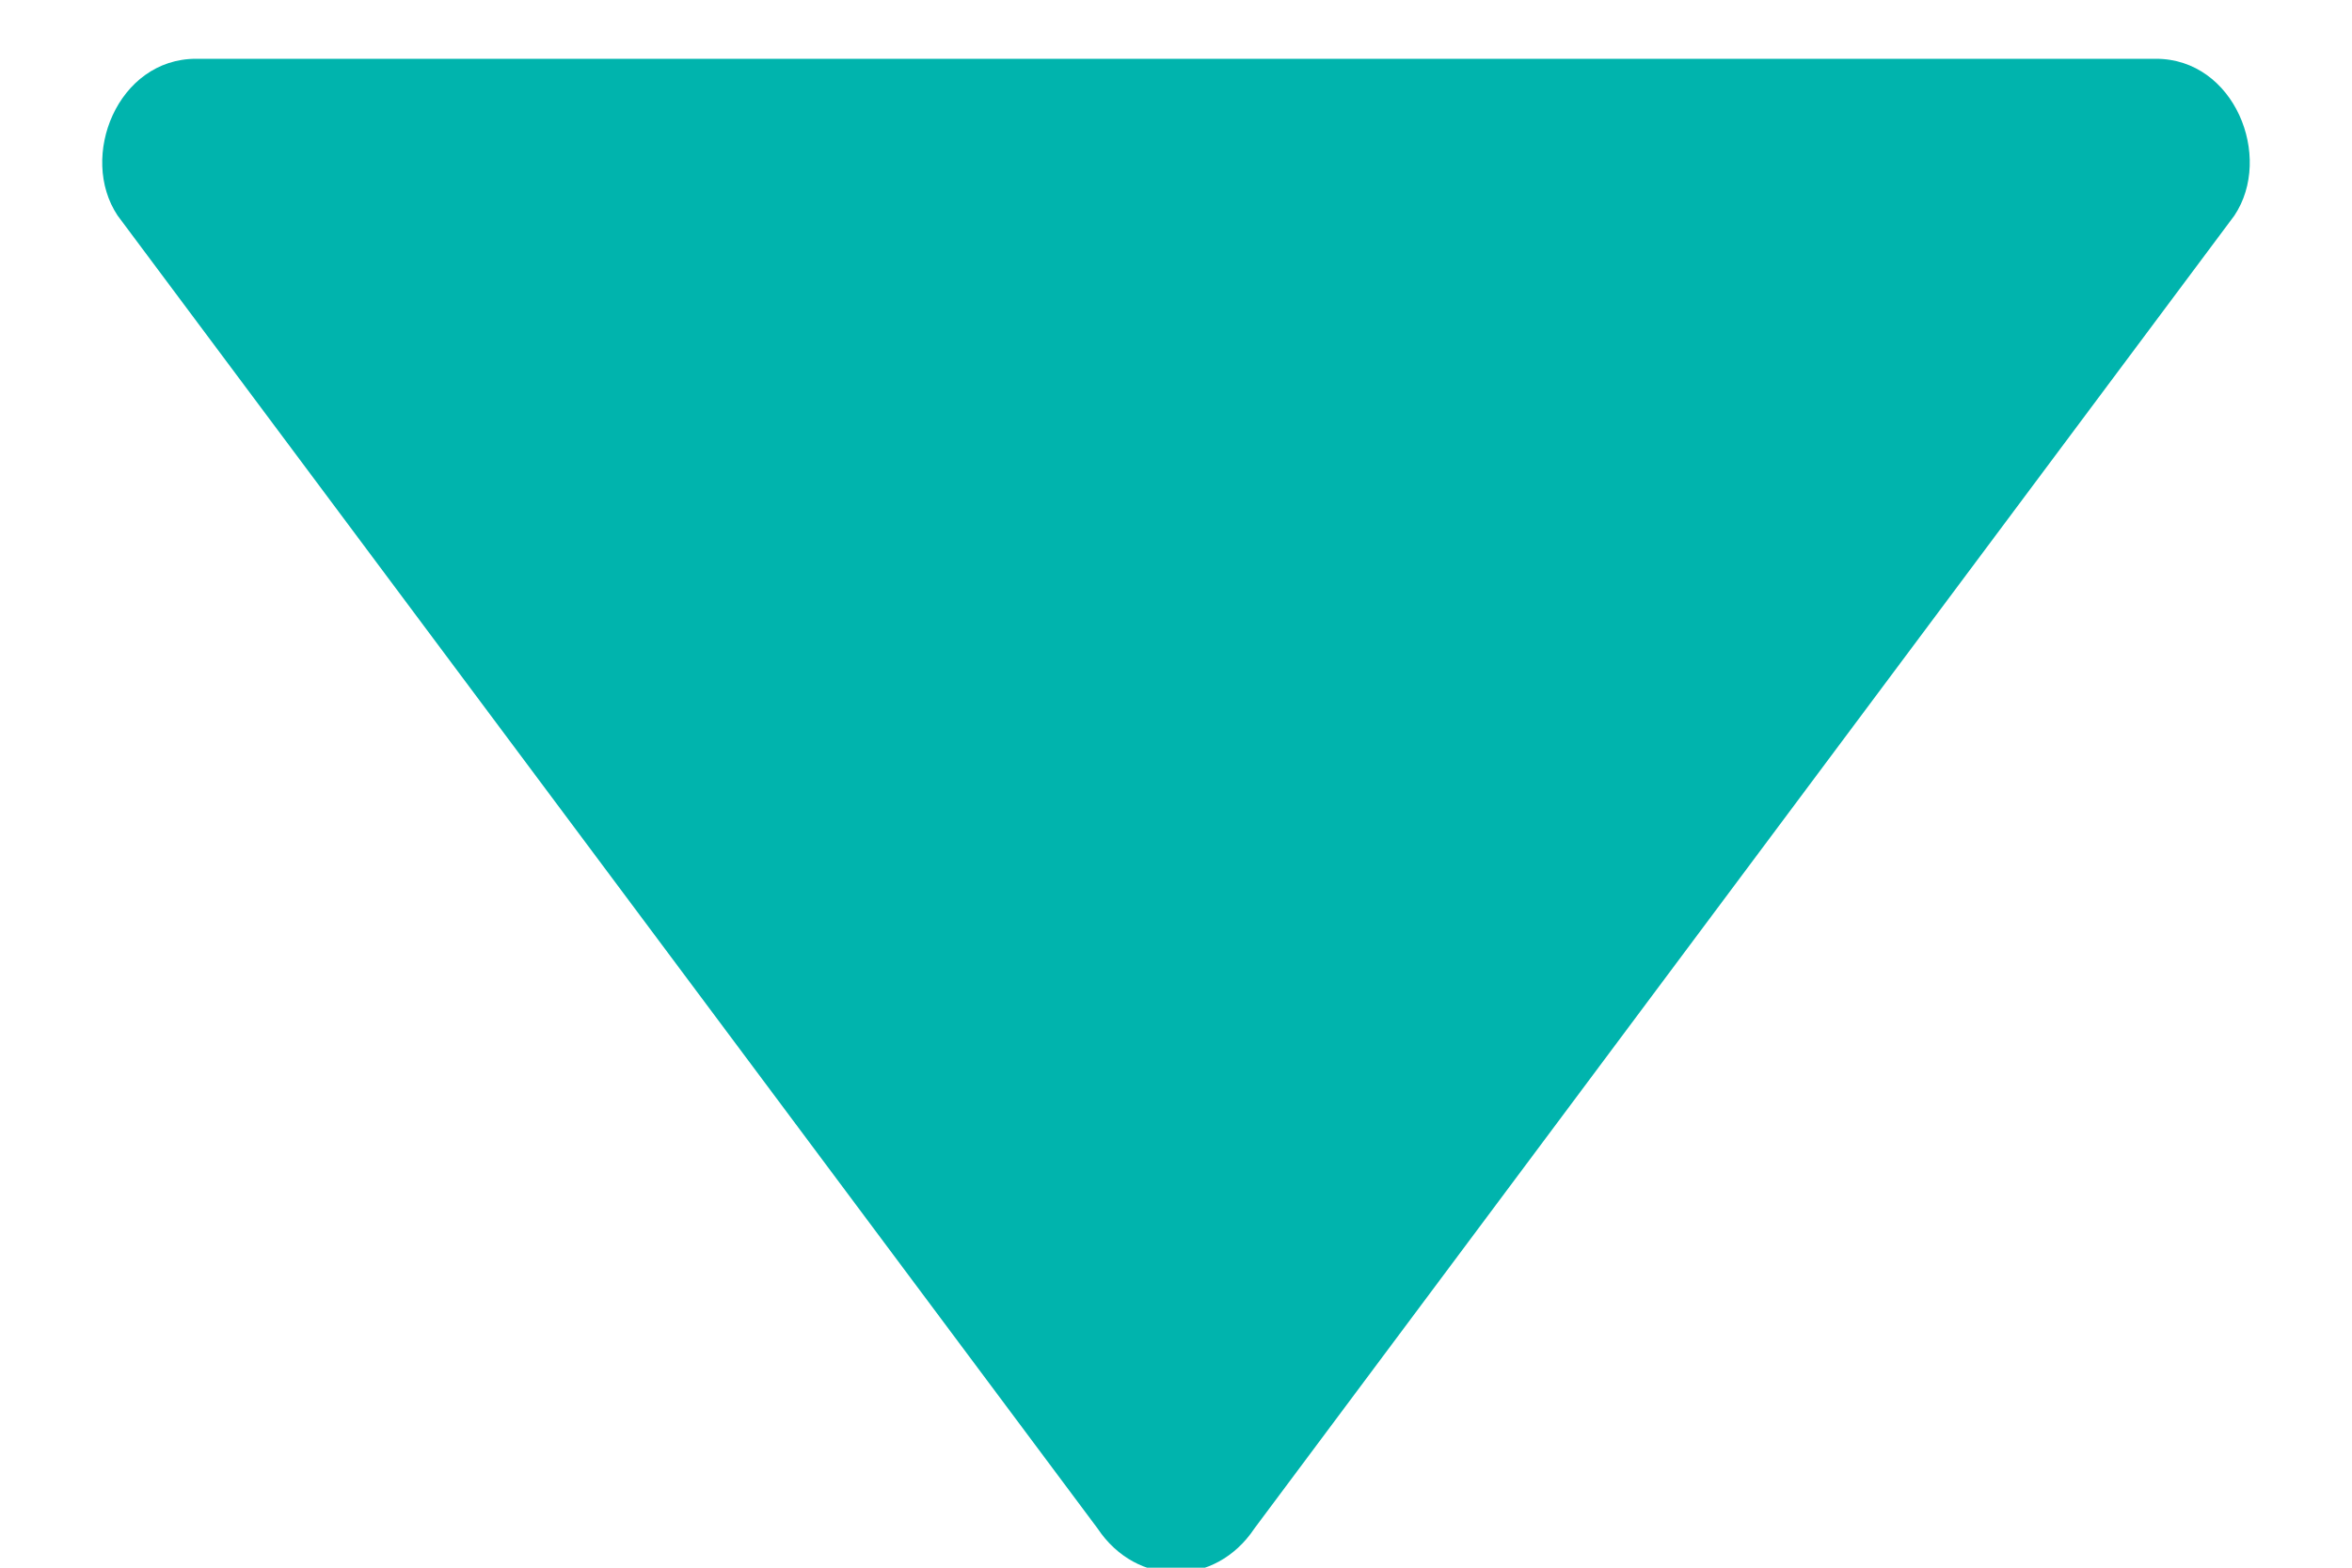
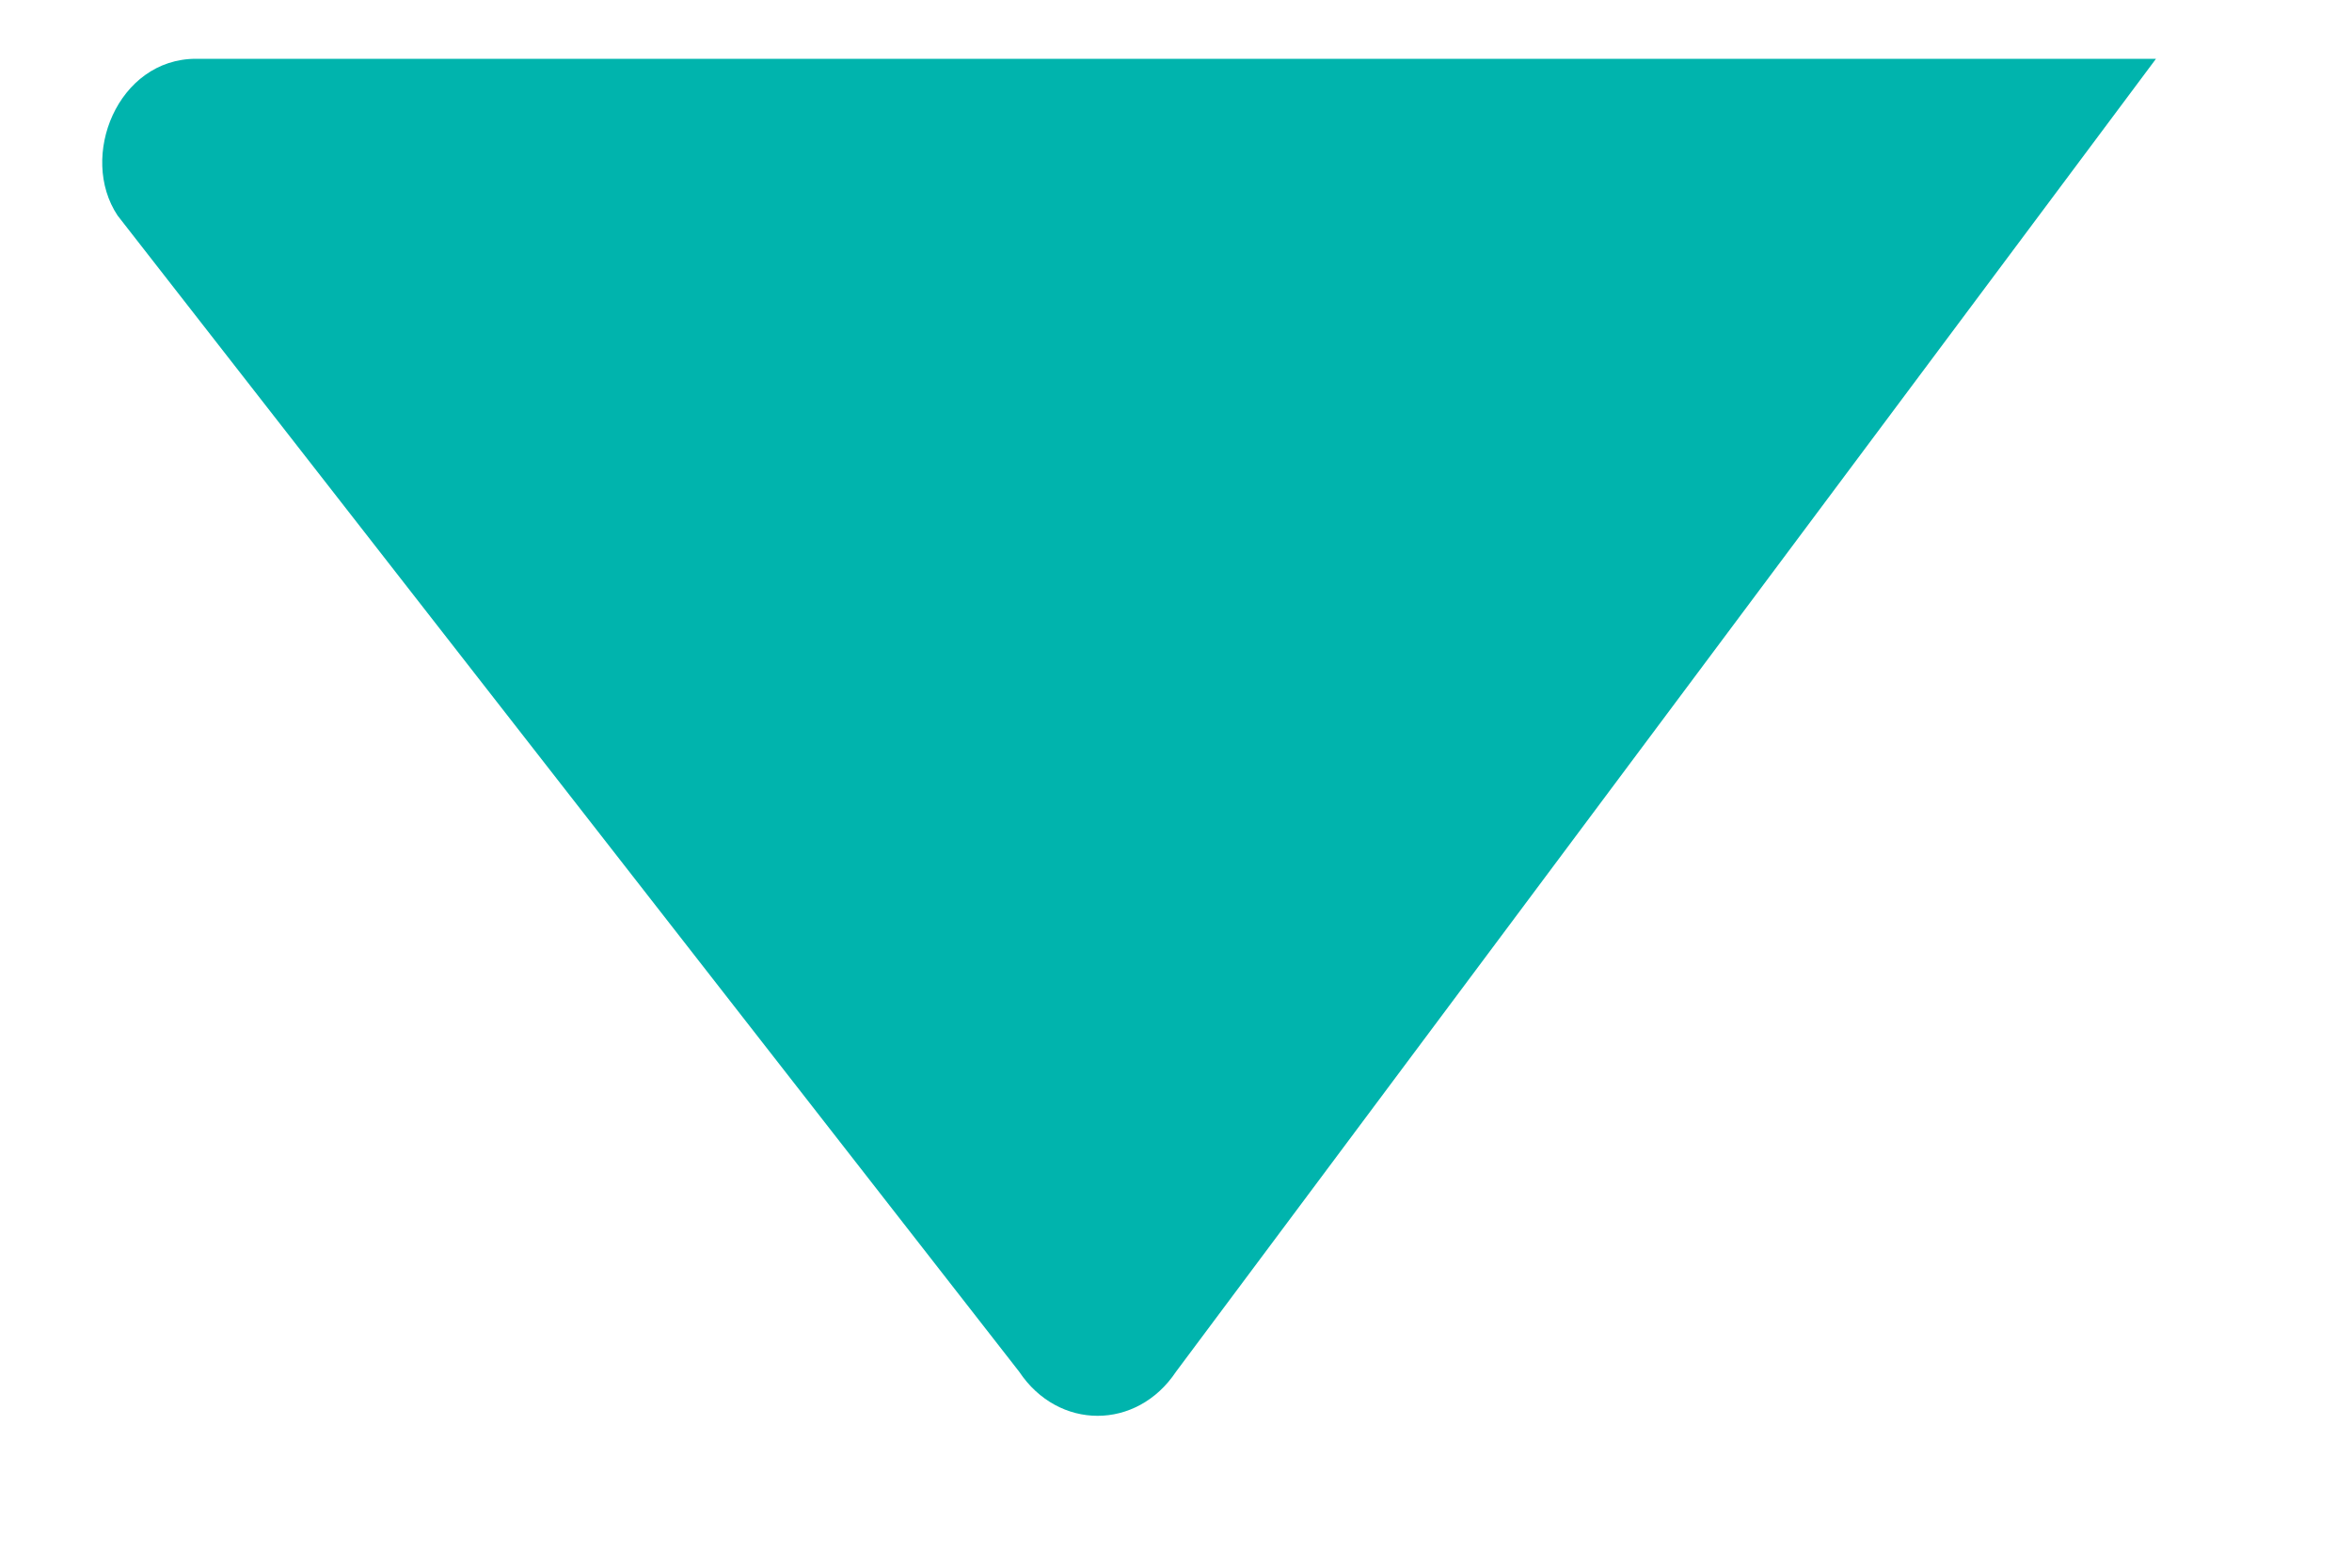
<svg xmlns="http://www.w3.org/2000/svg" id="Layer_1" data-name="Layer 1" version="1.1" viewBox="0 0 12 8">
  <defs>
    <style>
      .cls-1 {
        fill: #00b4ad;
        stroke-width: 0px;
      }
    </style>
  </defs>
-   <path class="cls-1" d="M.6,1.1c-.2-.3,0-.8.4-.8h10c.4,0,.6.5.4.8l-5,6.7c-.2.3-.6.3-.8,0L.6,1.1Z" />
+   <path class="cls-1" d="M.6,1.1c-.2-.3,0-.8.4-.8h10l-5,6.7c-.2.3-.6.3-.8,0L.6,1.1Z" />
</svg>